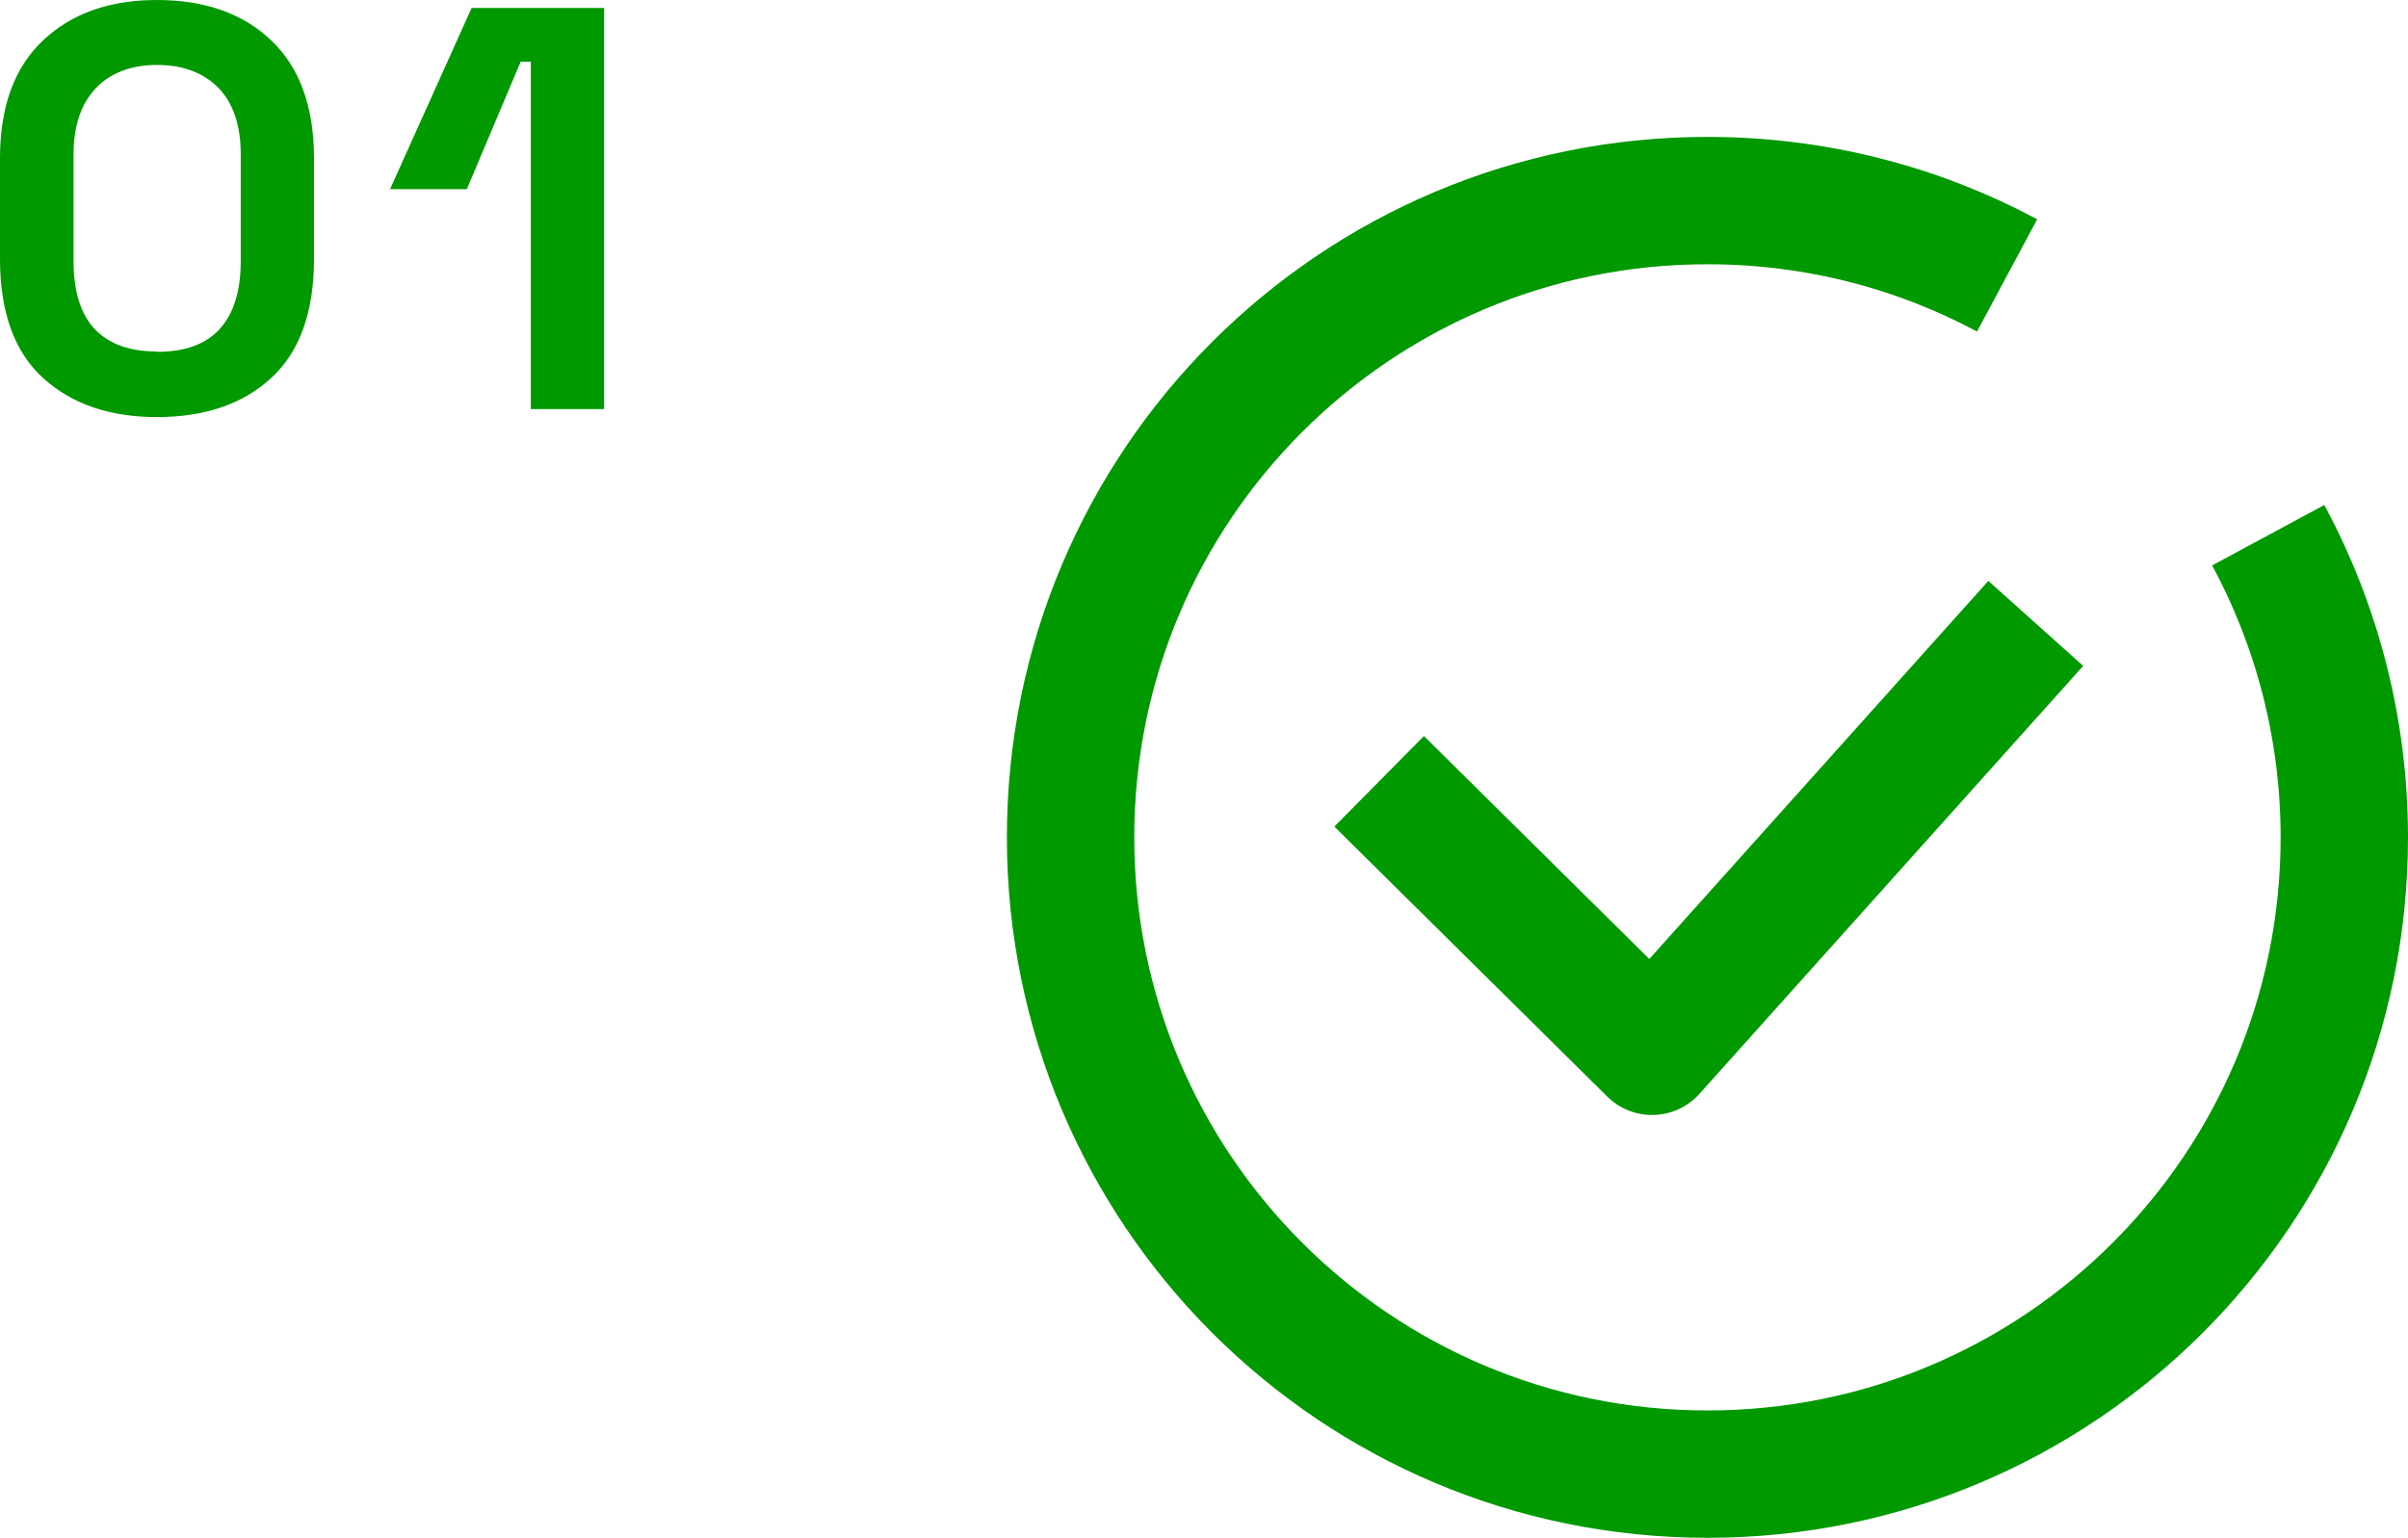
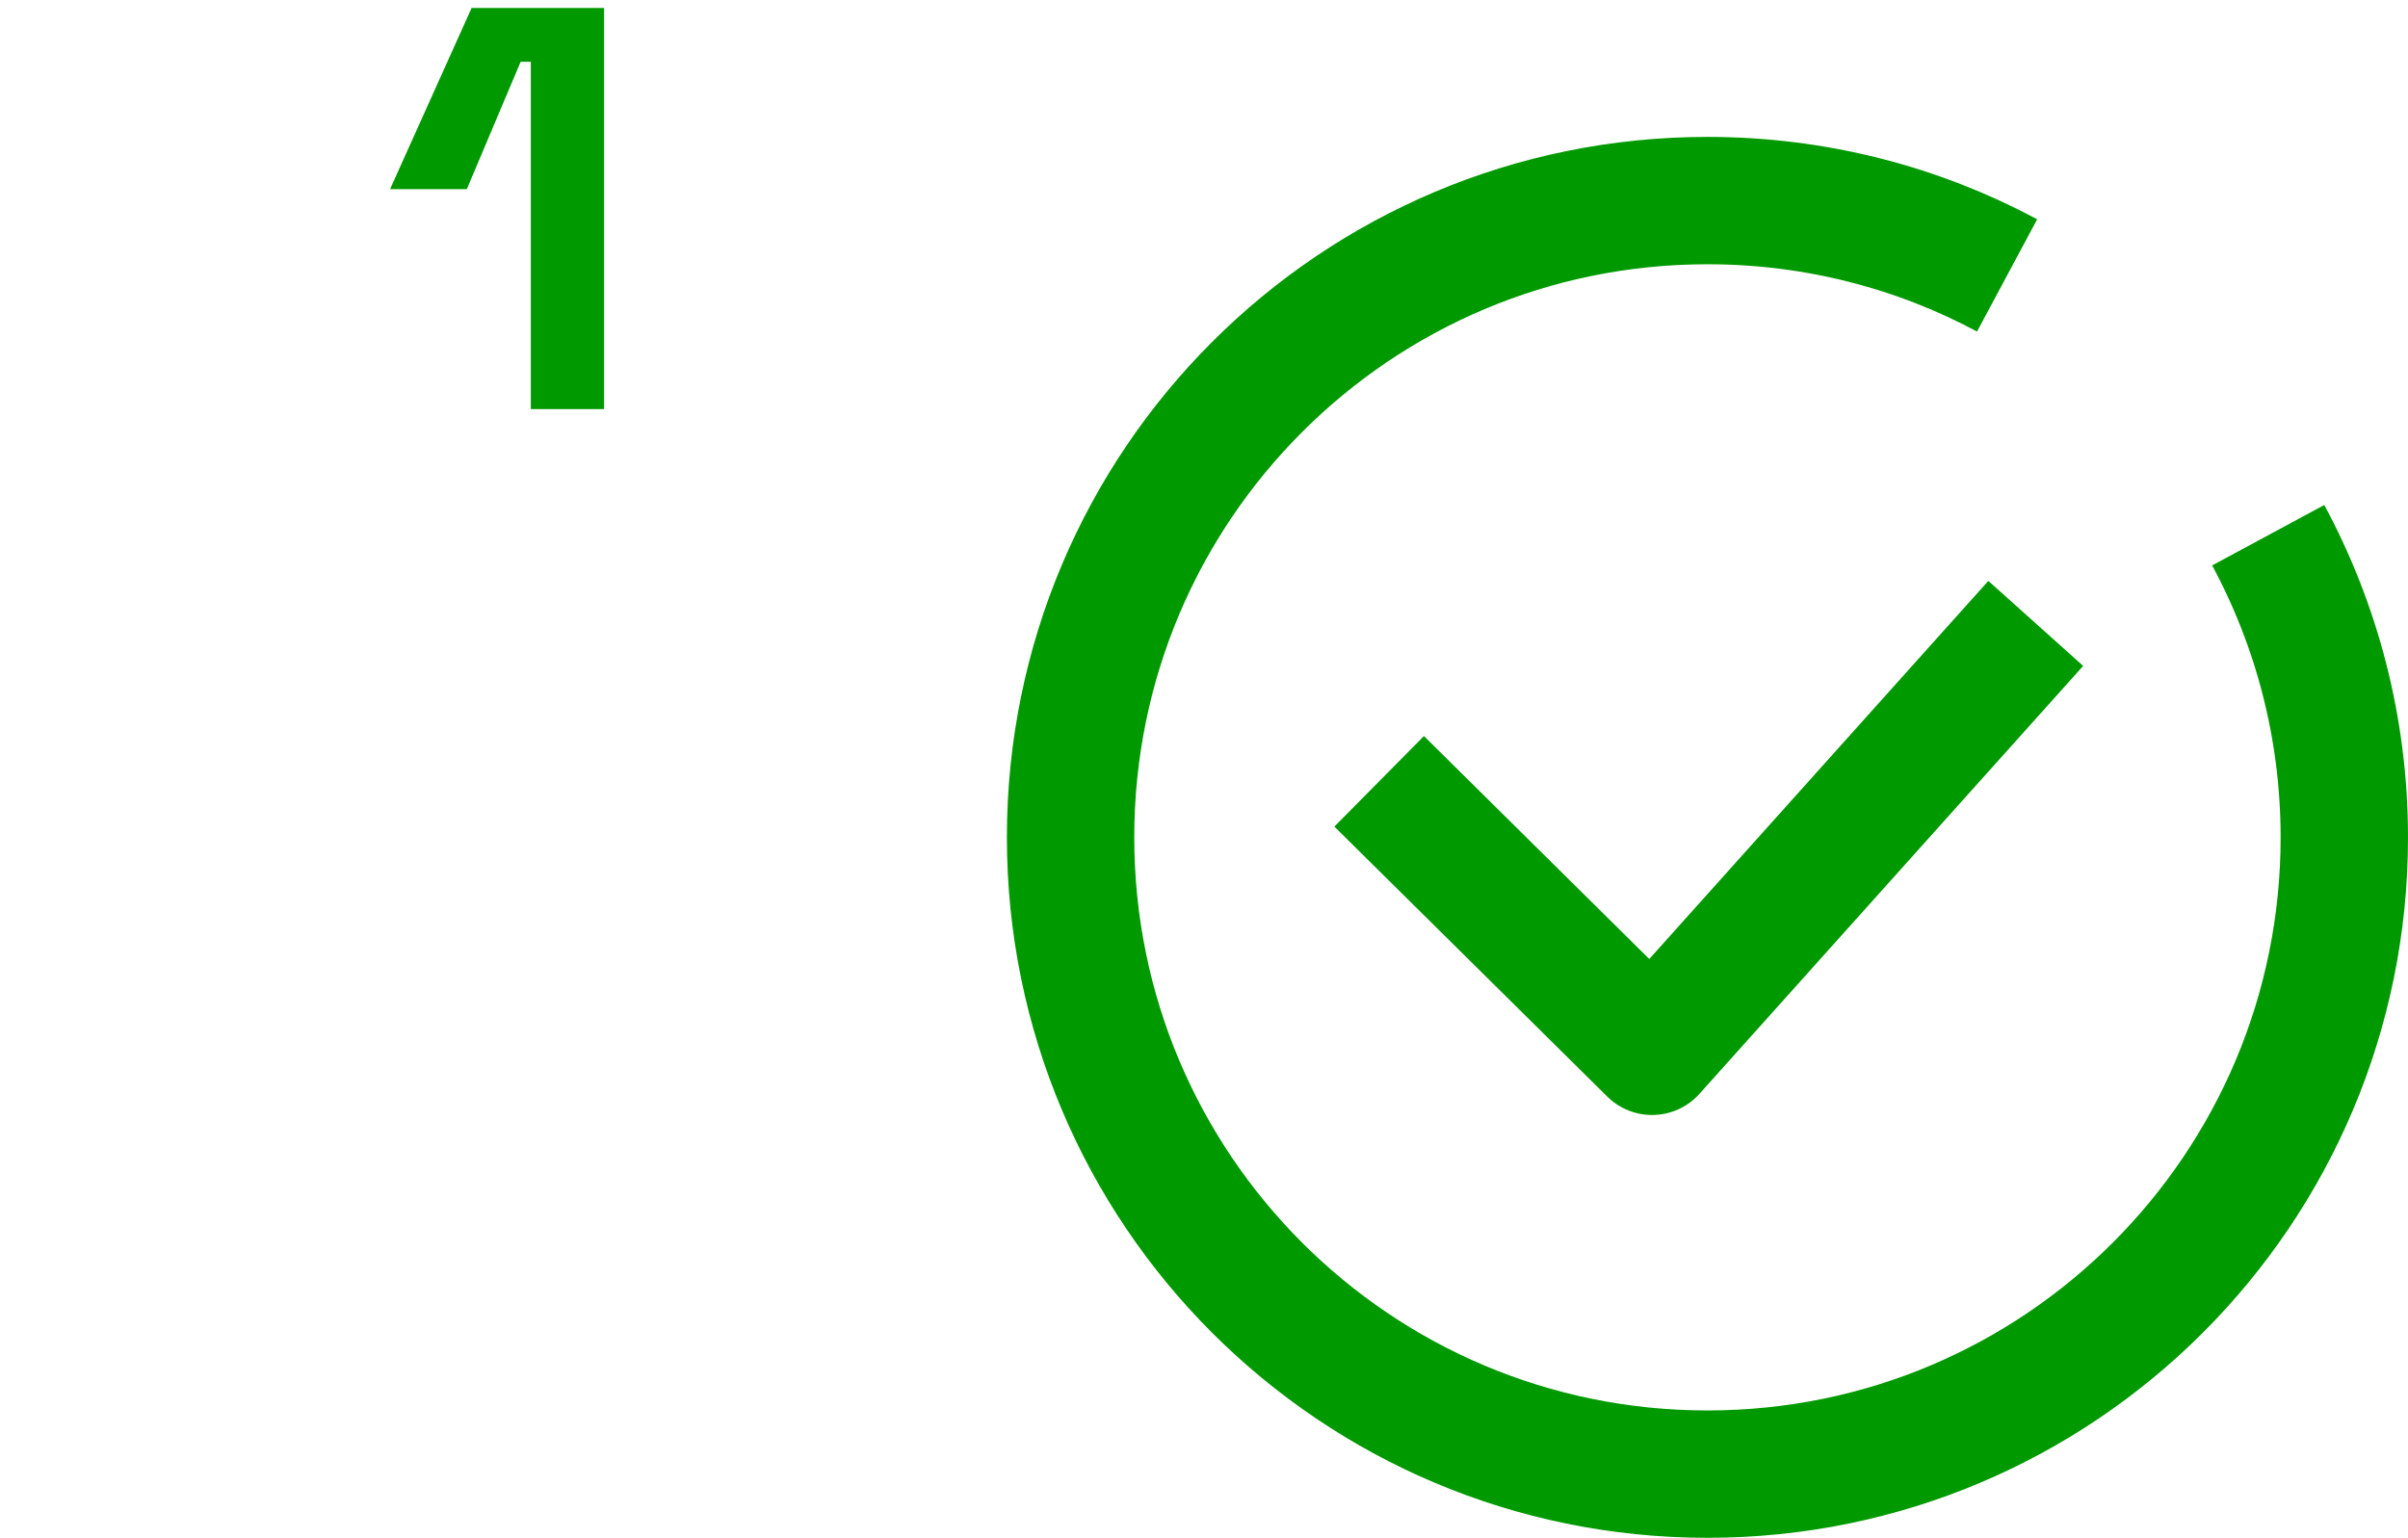
<svg xmlns="http://www.w3.org/2000/svg" id="_レイヤー_2" data-name="レイヤー 2" viewBox="0 0 75.62 48.3">
  <defs>
    <style>
      .cls-1 {
        fill: #090;
      }

      .cls-2 {
        stroke-linejoin: round;
      }

      .cls-2, .cls-3 {
        fill: none;
        stroke: #090;
        stroke-width: 4px;
      }

      .cls-3 {
        stroke-miterlimit: 10;
      }
    </style>
  </defs>
  <g id="_文字" data-name="文字">
    <g>
-       <path class="cls-1" d="M4.93,13.1c-1.49,0-2.68-.41-3.58-1.23-.9-.82-1.35-2.07-1.35-3.73v-3.17c0-1.62.45-2.85,1.35-3.7S3.44,0,4.93,0s2.7.42,3.59,1.27,1.34,2.08,1.34,3.7v3.17c0,1.67-.45,2.91-1.34,3.73-.89.82-2.09,1.23-3.59,1.23ZM4.93,11.05c.9,0,1.56-.25,1.99-.74.43-.49.64-1.19.64-2.11v-3.35c0-.92-.24-1.62-.71-2.1-.47-.47-1.11-.71-1.92-.71s-1.47.25-1.93.74c-.46.49-.69,1.18-.69,2.07v3.35c0,.95.22,1.66.66,2.13.44.47,1.09.71,1.97.71Z" />
      <path class="cls-1" d="M16.67,12.85V1.94h-.32l-1.69,4h-2.41L14.81.25h4.16v12.6h-2.3Z" />
    </g>
    <g>
      <path class="cls-3" d="M71.23,16.81c1.52,2.82,2.39,6.06,2.39,9.49,0,11.05-8.95,20-20,20s-20-8.95-20-20S42.57,6.3,53.62,6.3c3.4,0,6.61.85,9.41,2.35" />
      <polyline class="cls-2" points="43.31 24.54 51.88 33.02 63.93 19.58" />
    </g>
  </g>
</svg>